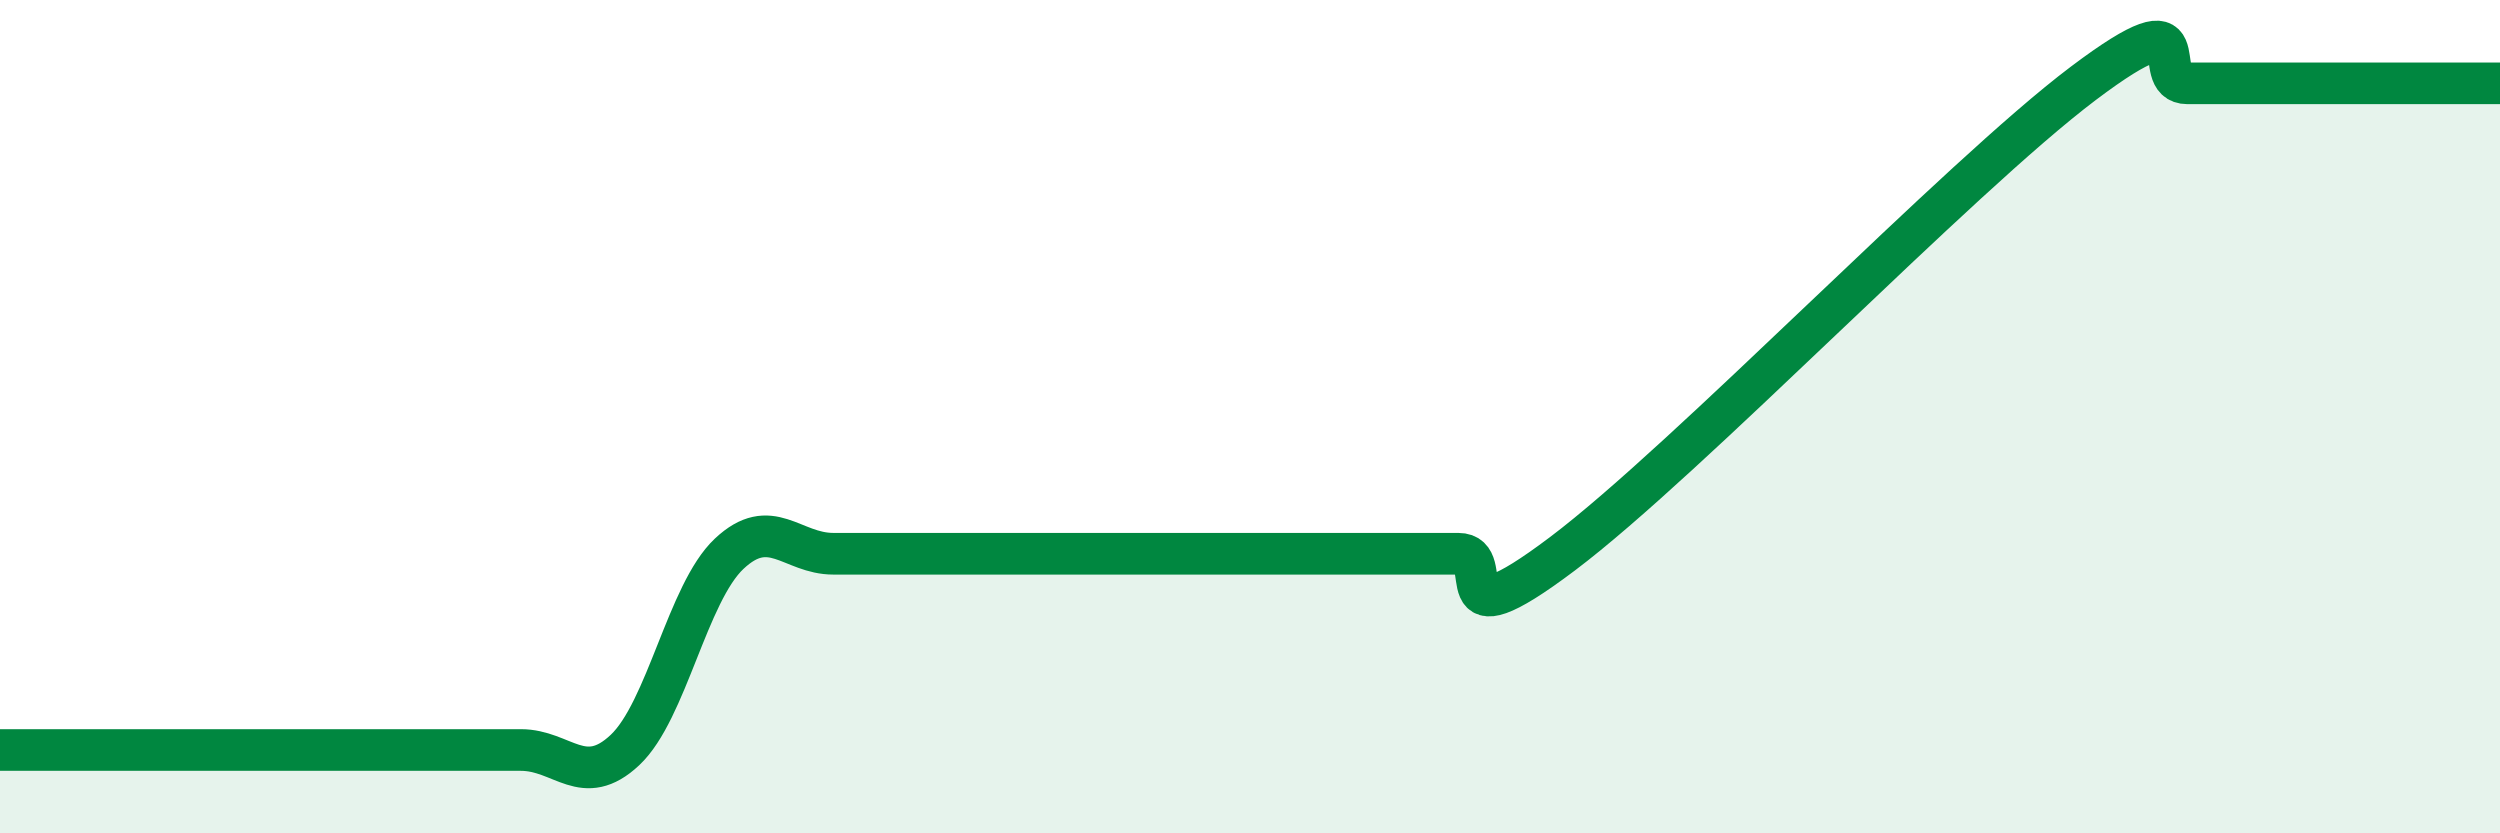
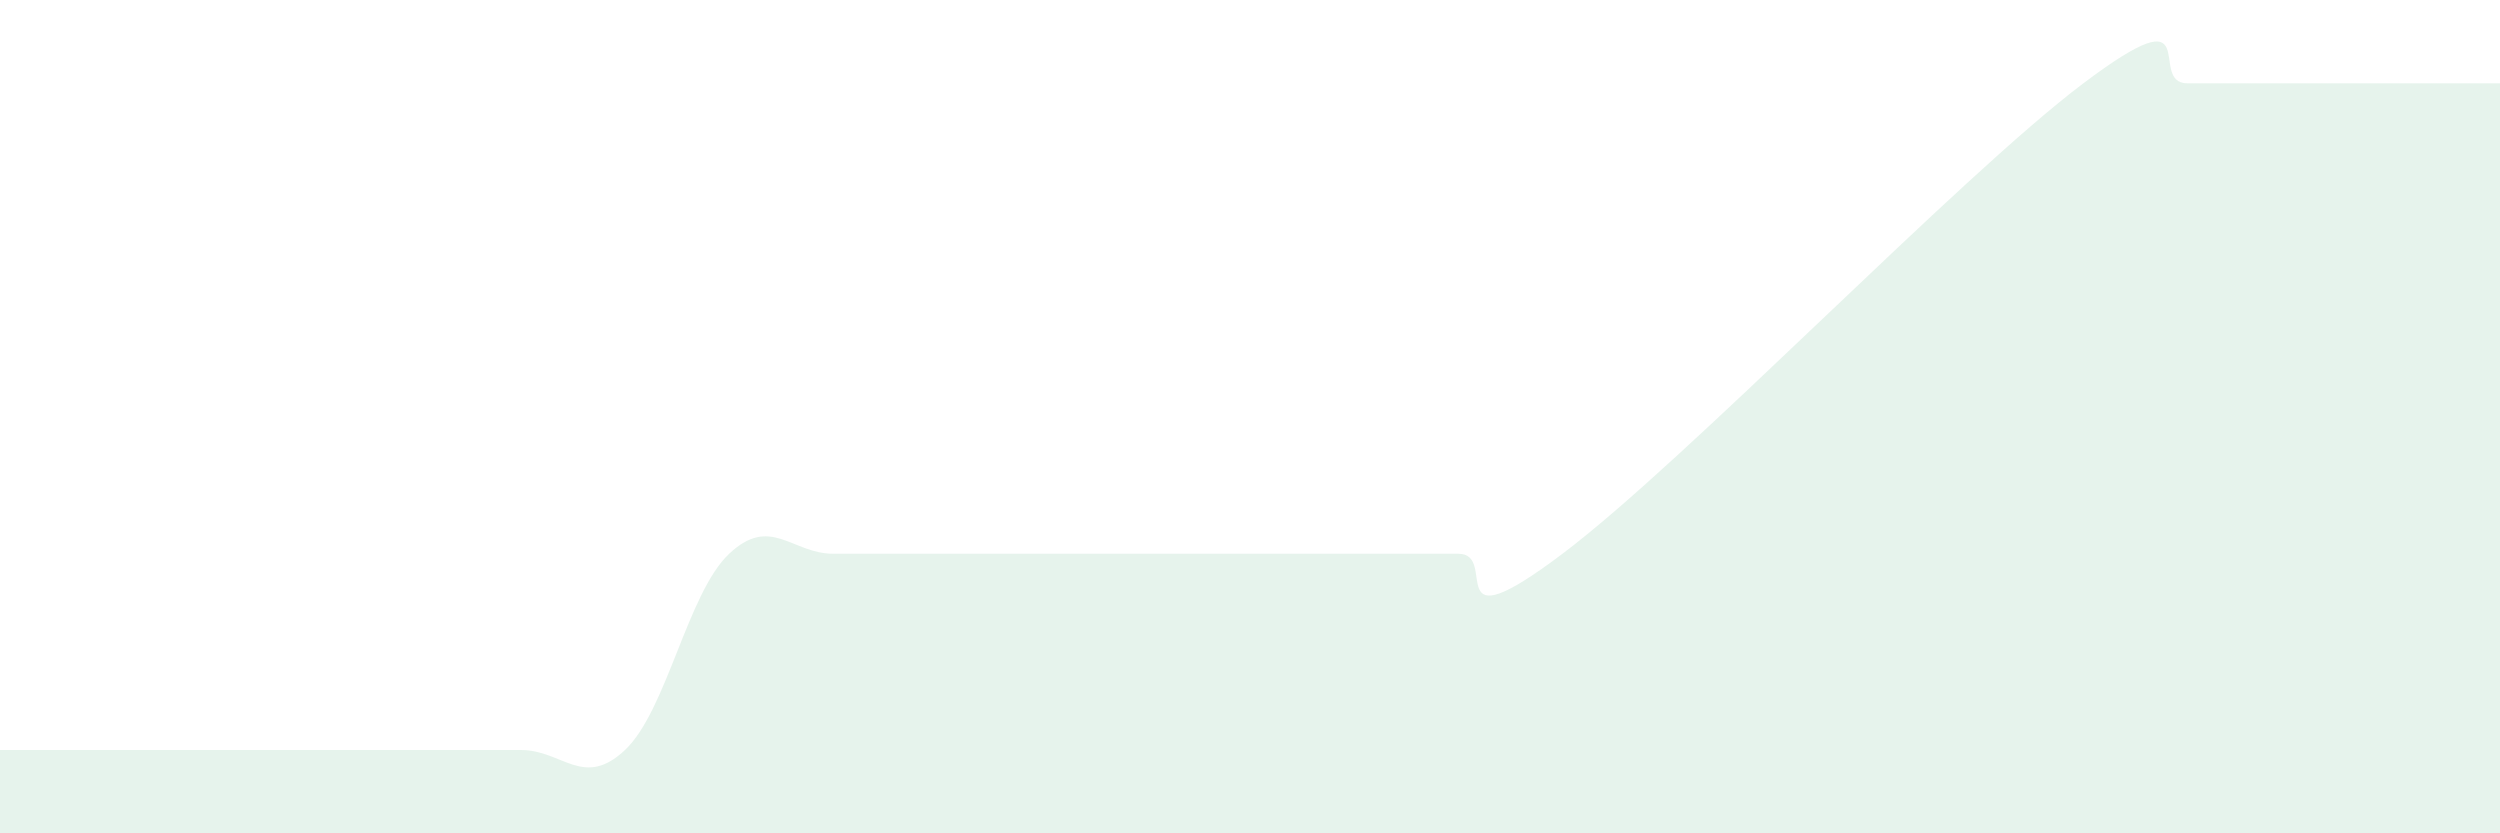
<svg xmlns="http://www.w3.org/2000/svg" width="60" height="20" viewBox="0 0 60 20">
  <path d="M 0,18 C 0.5,18 1.5,18 2.5,18 C 3.5,18 4,18 5,18 C 6,18 6.5,18 7.5,18 C 8.5,18 9,18 10,18 C 11,18 11.5,18 12.5,18 C 13.5,18 14,18.94 15,18 C 16,17.06 16.5,14.23 17.5,13.29 C 18.5,12.35 19,13.29 20,13.29 C 21,13.29 21.5,13.29 22.5,13.29 C 23.5,13.29 24,13.29 25,13.29 C 26,13.29 26.5,13.29 27.5,13.29 C 28.5,13.29 29,13.29 30,13.29 C 31,13.29 31.5,13.29 32.5,13.29 C 33.5,13.29 34,13.29 35,13.29 C 36,13.29 34.5,15.55 37.5,13.29 C 40.5,11.03 47,4.26 50,2 C 53,-0.26 51.5,2 52.5,2 C 53.5,2 53.5,2 55,2 C 56.5,2 59,2 60,2L60 20L0 20Z" fill="#008740" opacity="0.1" stroke-linecap="round" stroke-linejoin="round" />
-   <path d="M 0,18 C 0.5,18 1.5,18 2.5,18 C 3.5,18 4,18 5,18 C 6,18 6.5,18 7.5,18 C 8.5,18 9,18 10,18 C 11,18 11.5,18 12.5,18 C 13.5,18 14,18.94 15,18 C 16,17.06 16.5,14.23 17.5,13.29 C 18.5,12.35 19,13.29 20,13.29 C 21,13.29 21.5,13.29 22.5,13.29 C 23.5,13.29 24,13.29 25,13.29 C 26,13.29 26.5,13.29 27.5,13.29 C 28.5,13.29 29,13.29 30,13.29 C 31,13.29 31.5,13.29 32.5,13.29 C 33.5,13.29 34,13.29 35,13.29 C 36,13.29 34.5,15.55 37.5,13.29 C 40.5,11.03 47,4.26 50,2 C 53,-0.26 51.5,2 52.5,2 C 53.5,2 53.5,2 55,2 C 56.5,2 59,2 60,2" stroke="#008740" stroke-width="1" fill="none" stroke-linecap="round" stroke-linejoin="round" />
</svg>